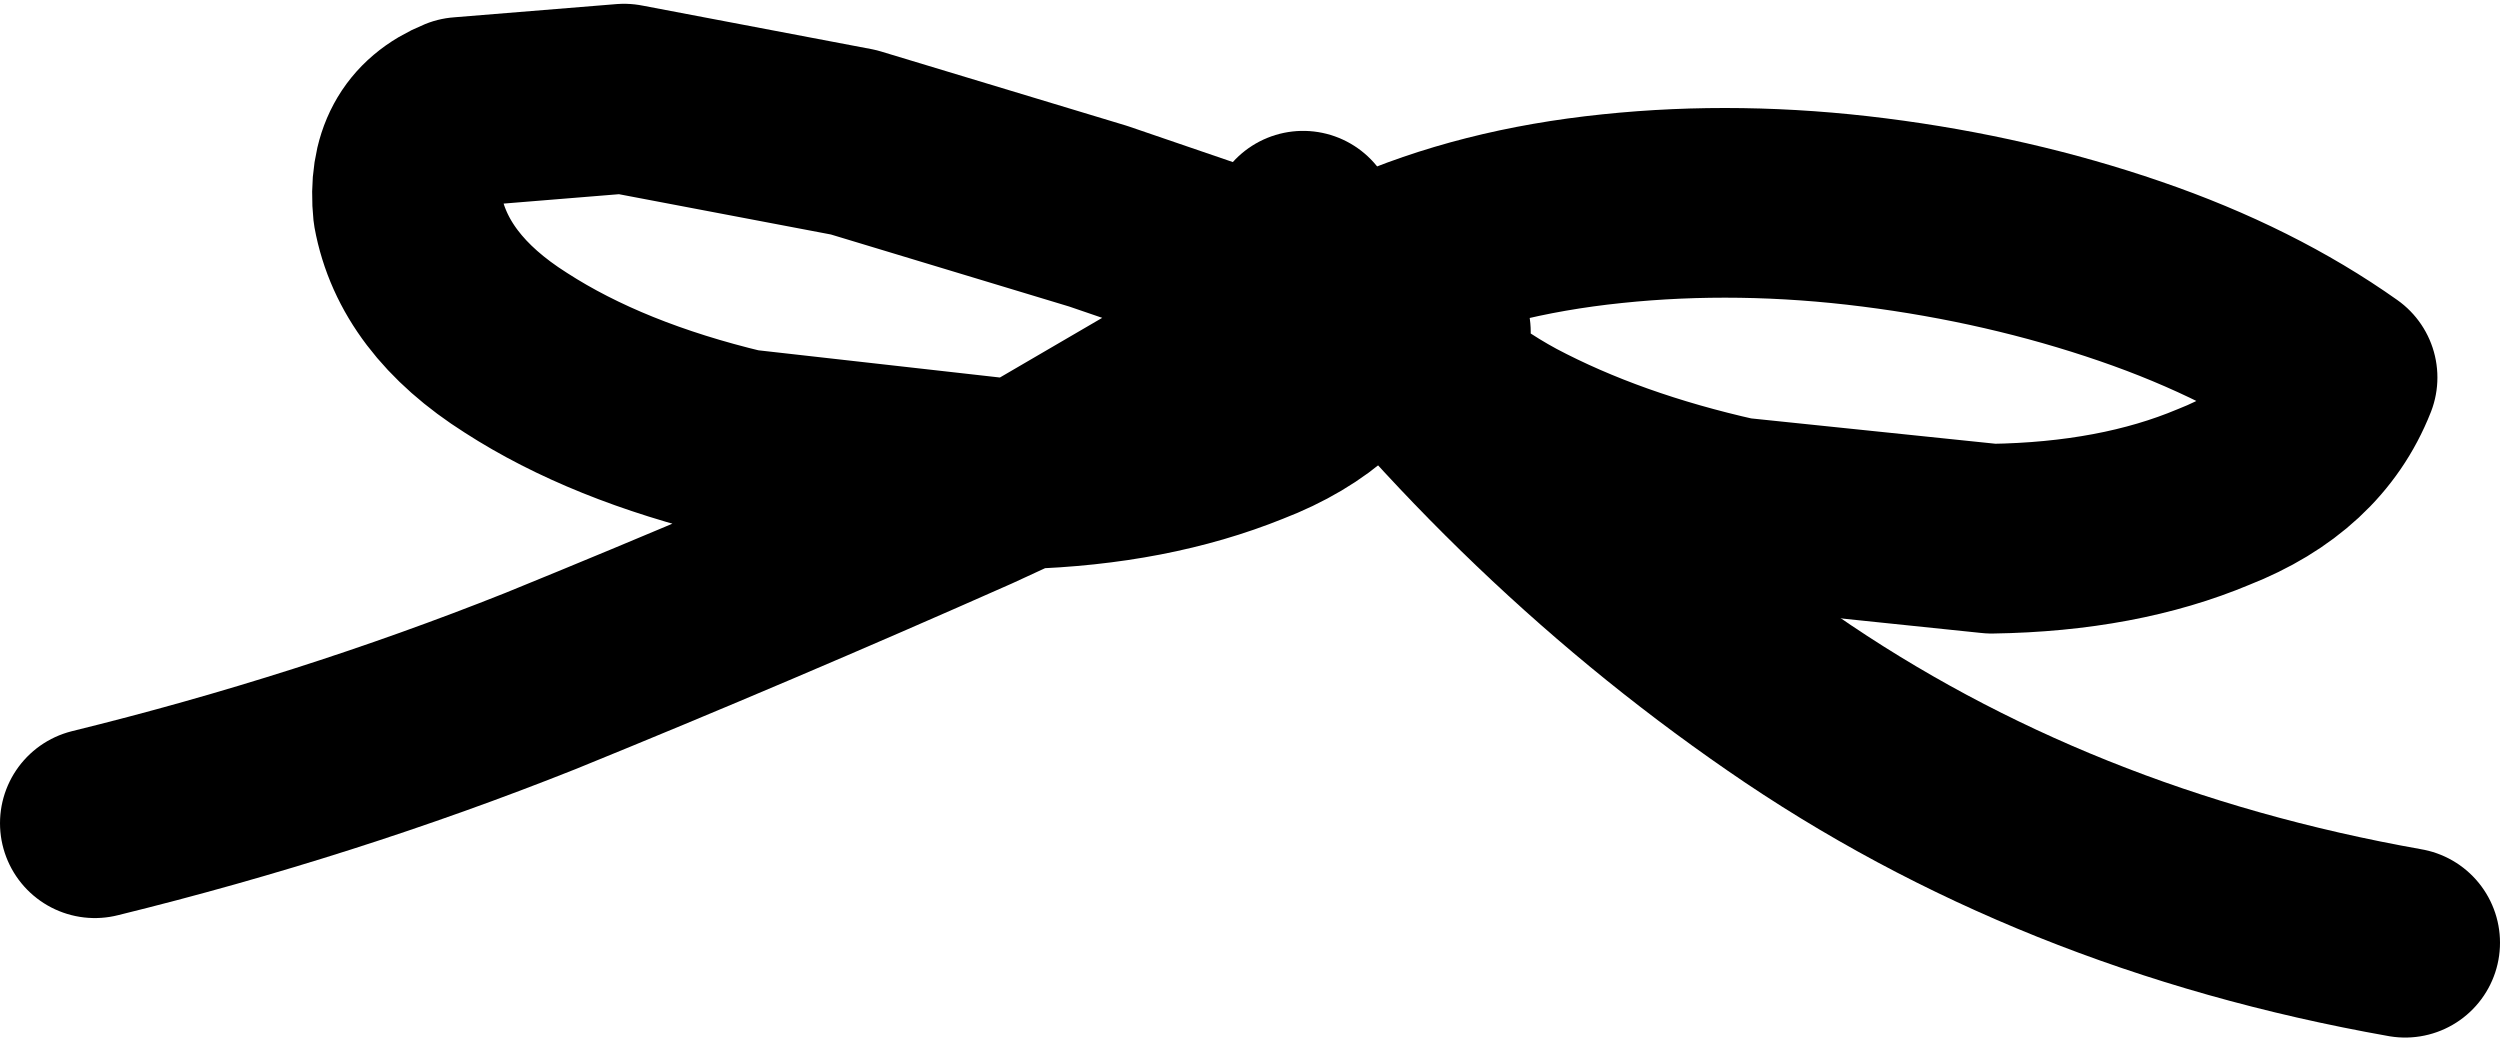
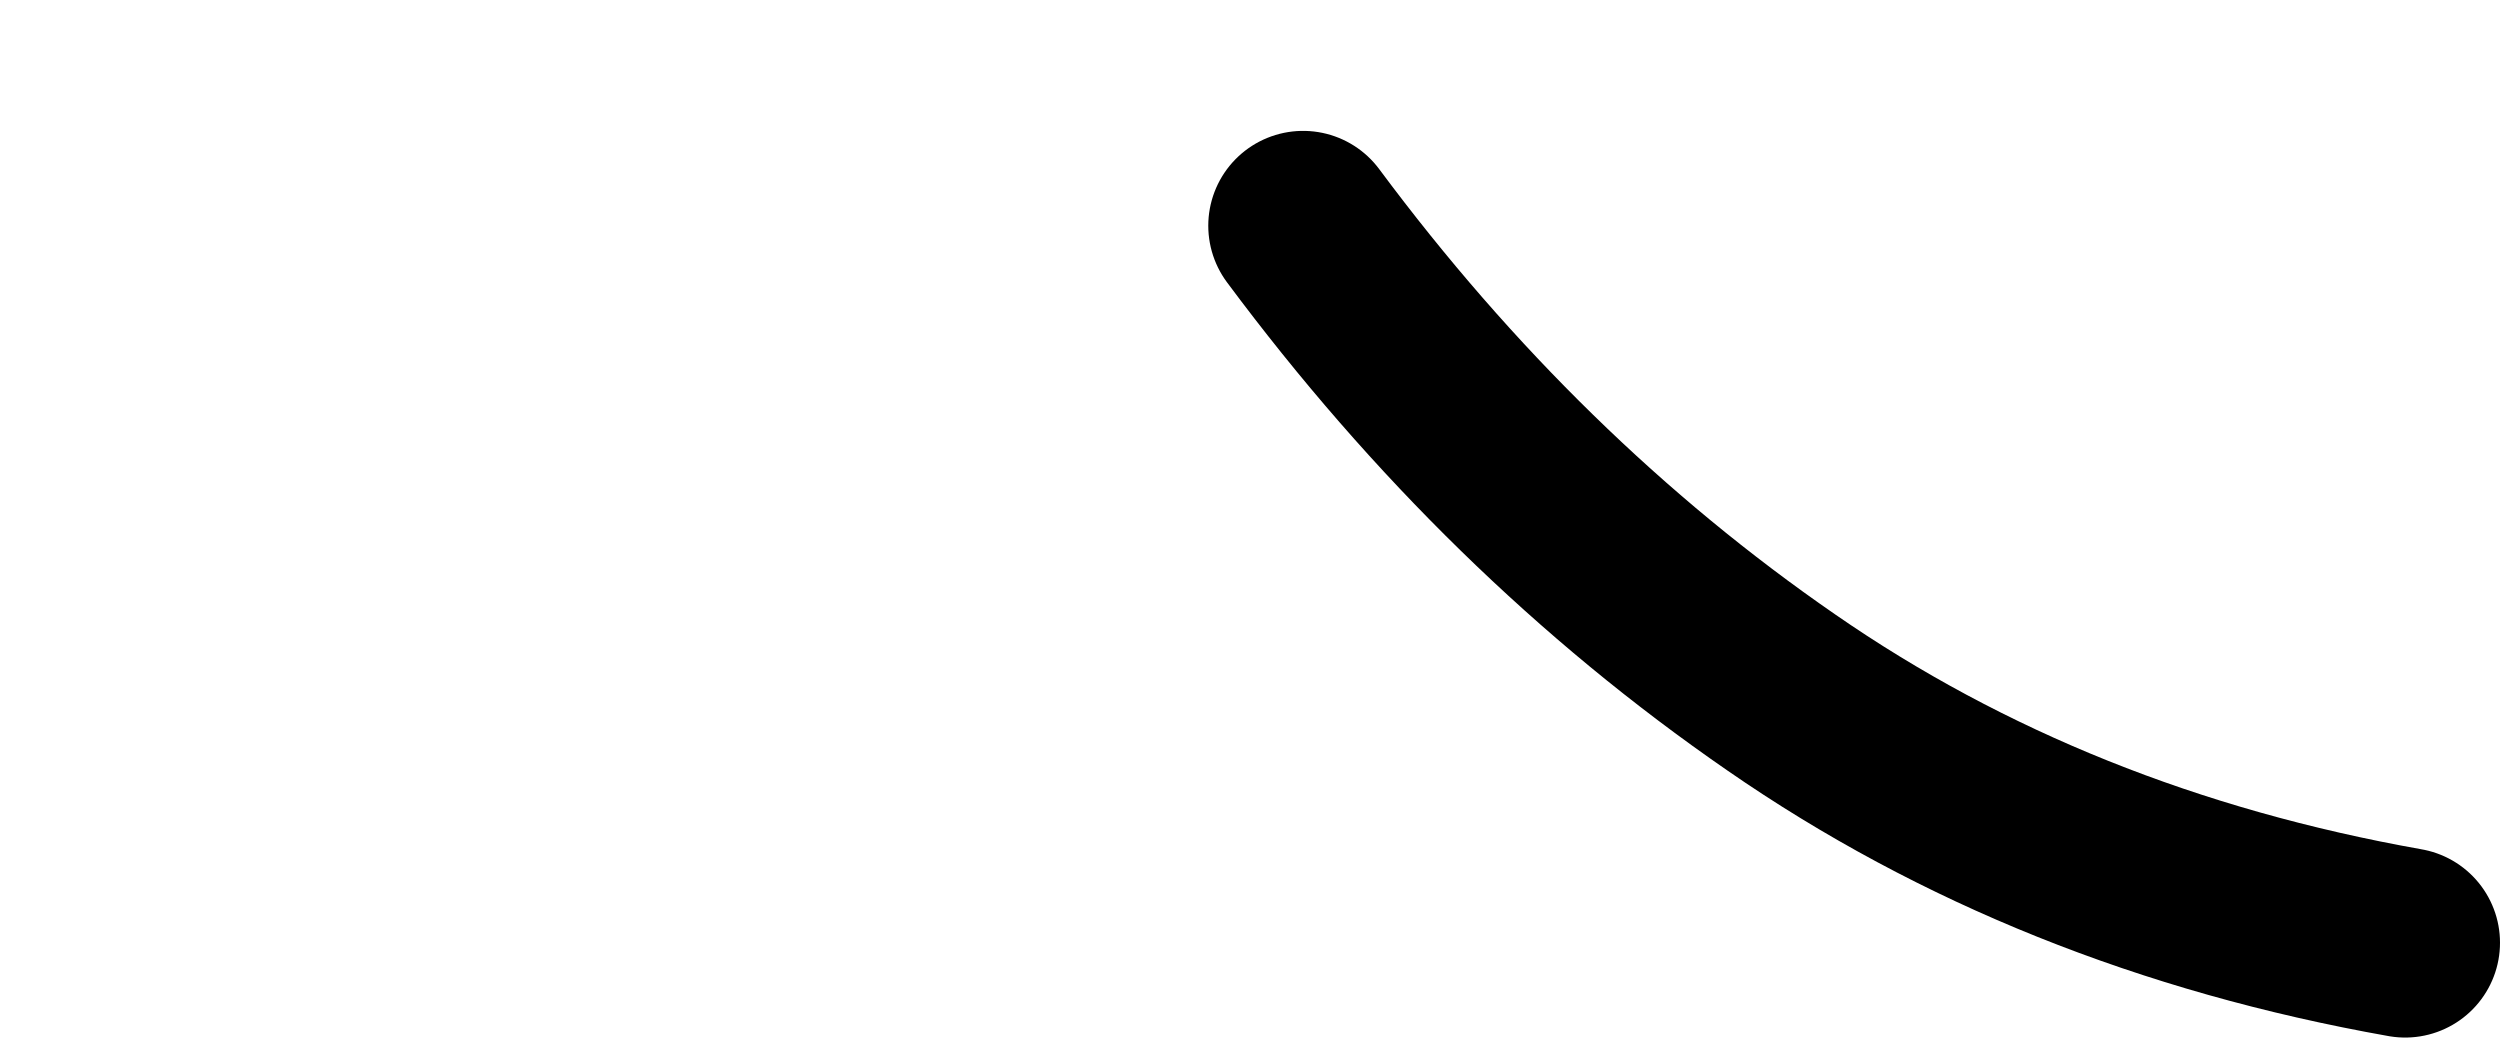
<svg xmlns="http://www.w3.org/2000/svg" height="27.35px" width="65.9px">
  <g transform="matrix(1.0, 0.0, 0.0, 1.0, 26.2, 57.95)">
-     <path d="M10.25 -49.65 Q11.25 -47.85 13.65 -46.55 16.2 -45.2 19.55 -44.45 L26.3 -43.75 Q29.65 -43.8 32.15 -44.85 34.7 -45.85 35.55 -48.0 33.15 -49.7 29.95 -50.8 26.75 -51.9 23.2 -52.35 19.65 -52.8 16.3 -52.45 12.9 -52.1 10.2 -50.9 L8.8 -50.15 10.1 -49.7 10.15 -49.85 10.25 -49.65 11.65 -49.2 M10.25 -49.65 L10.1 -49.7 Q9.3 -47.6 6.7 -46.6 4.1 -45.55 0.75 -45.45 L-0.55 -44.85 Q-6.3 -42.3 -11.95 -40.0 -17.6 -37.75 -23.7 -36.25 M8.8 -50.15 L8.3 -50.35 2.75 -52.25 -3.7 -54.2 -9.75 -55.35 -14.05 -55.0 Q-15.65 -54.35 -15.45 -52.4 -15.05 -50.2 -12.6 -48.65 -10.2 -47.1 -6.65 -46.25 L0.45 -45.45 0.75 -45.45 4.95 -47.9 8.8 -50.15" fill="none" stroke="#000000" stroke-linecap="round" stroke-linejoin="round" stroke-width="5.0" />
    <path d="M8.15 -52.0 Q13.65 -44.6 20.75 -39.7 27.9 -34.75 37.2 -33.1" fill="none" stroke="#000000" stroke-linecap="round" stroke-linejoin="round" stroke-width="5.0" />
  </g>
</svg>